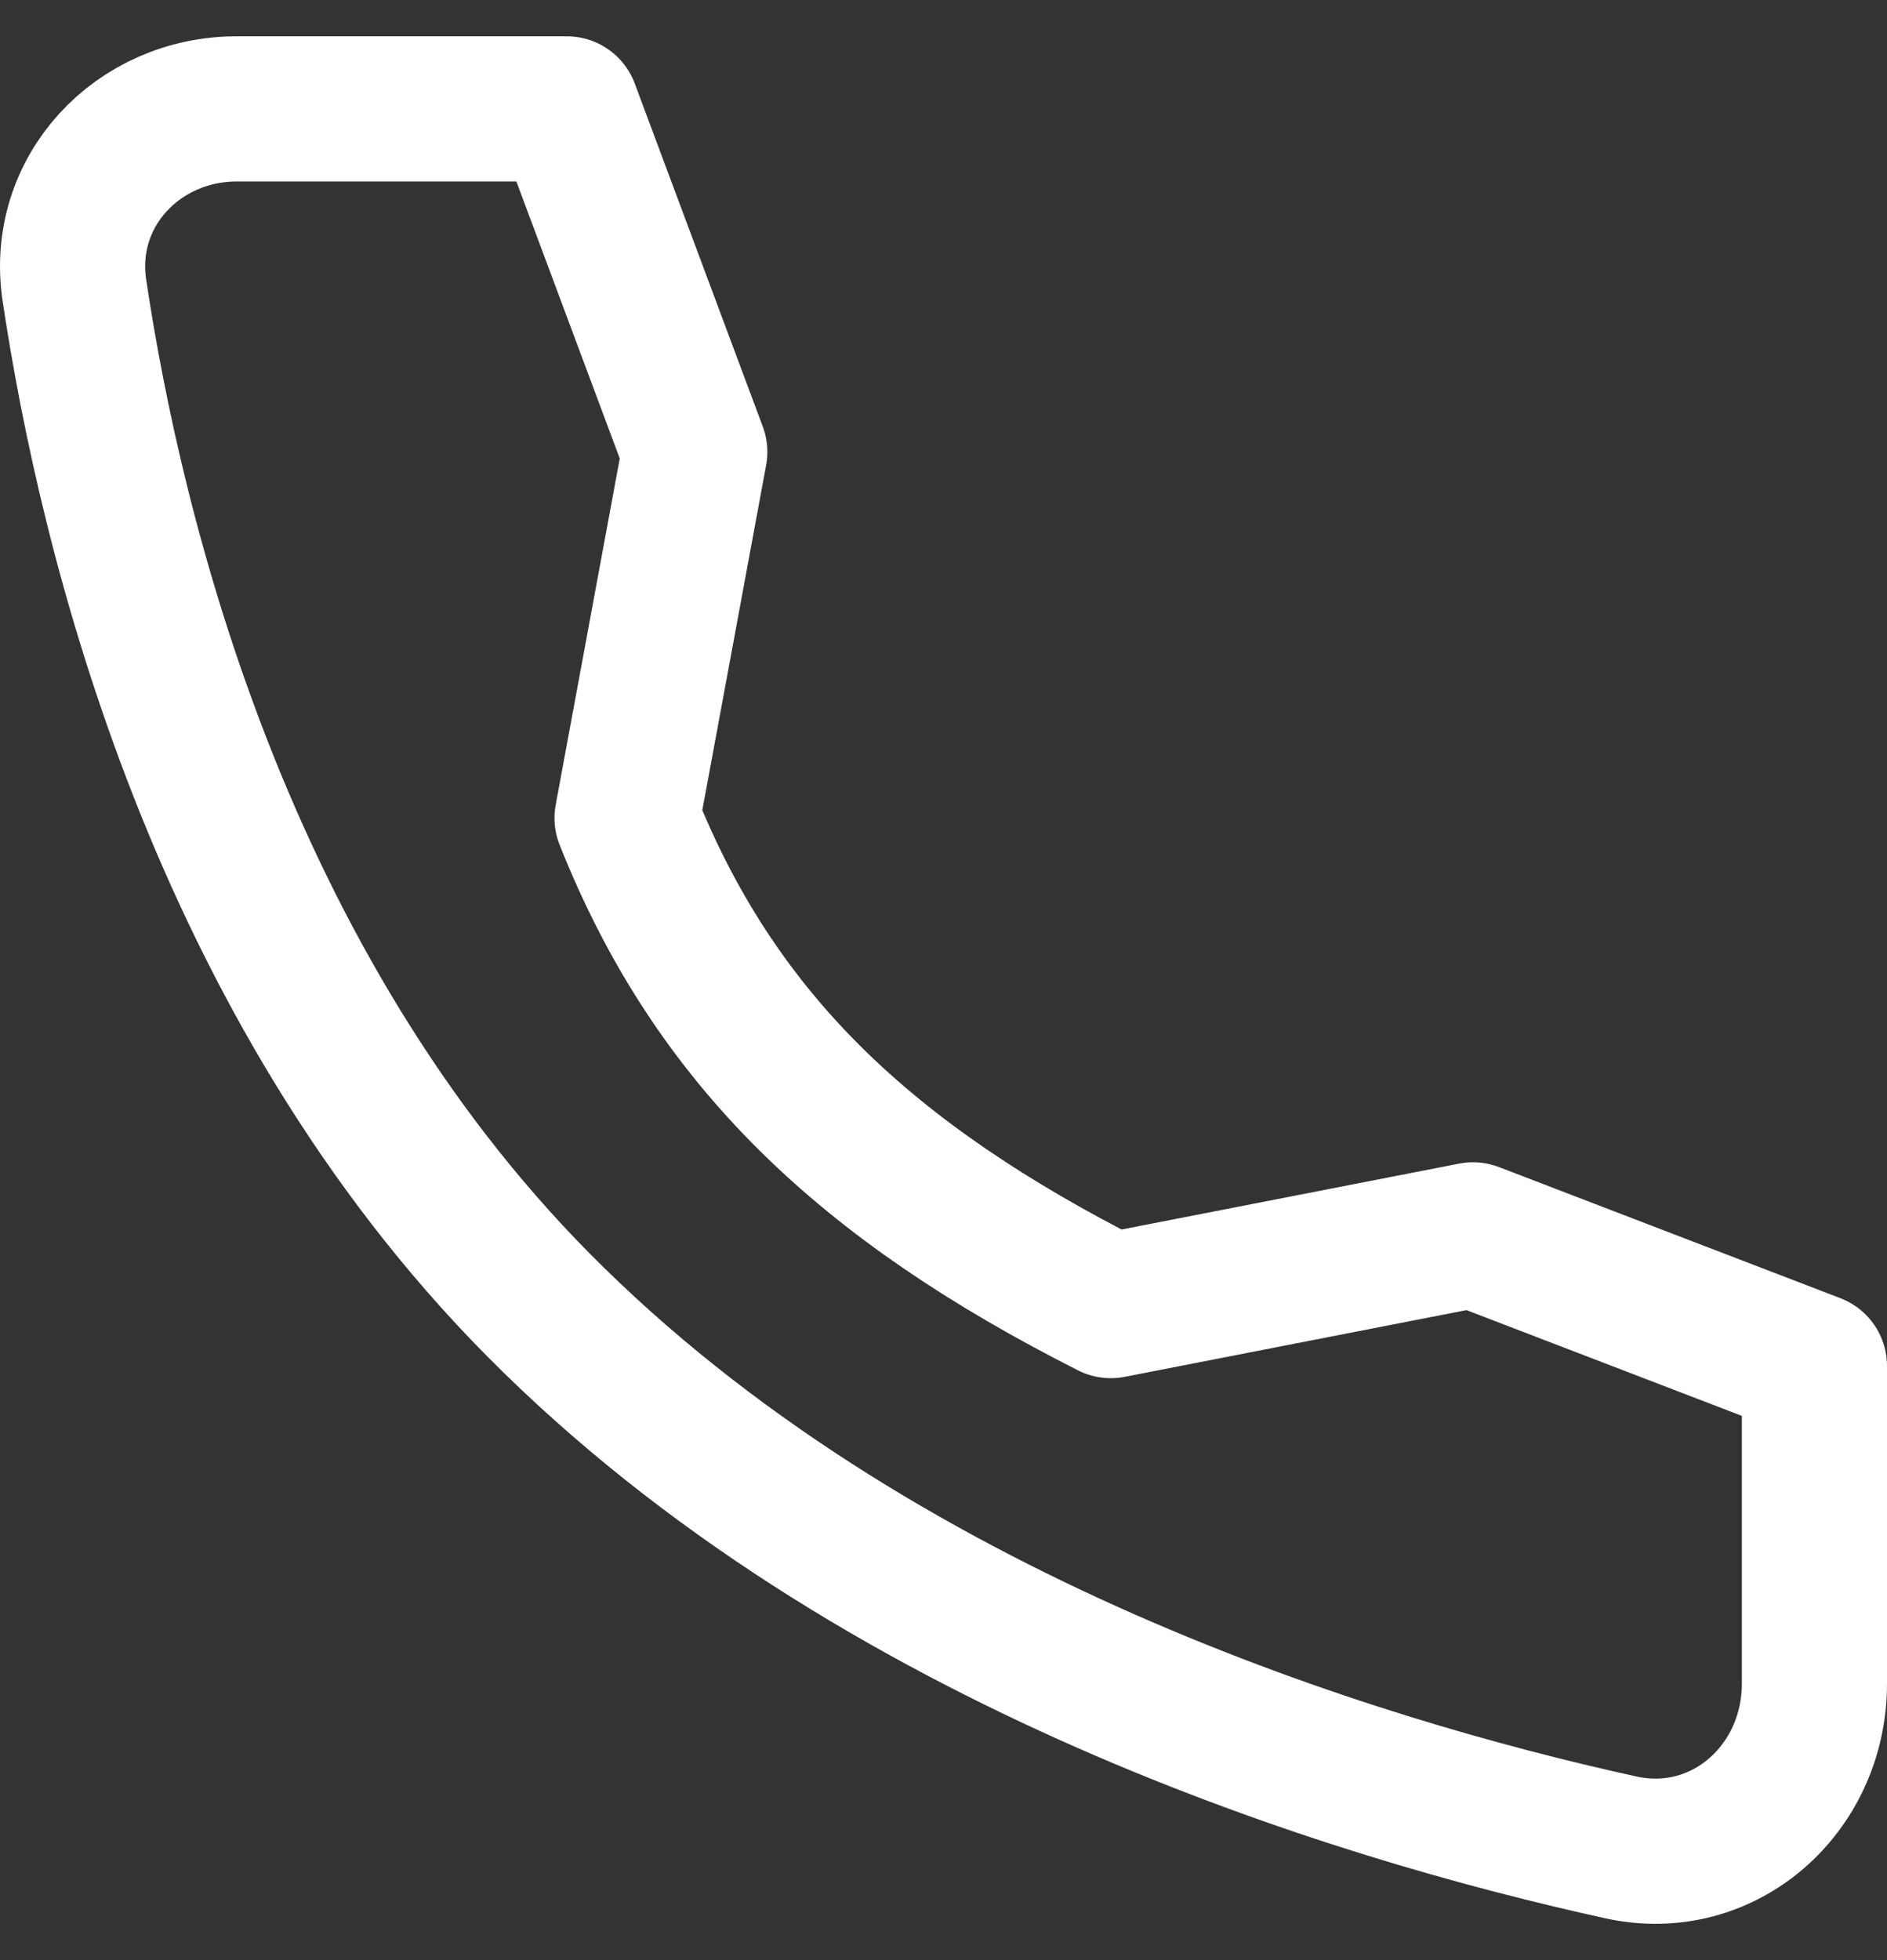
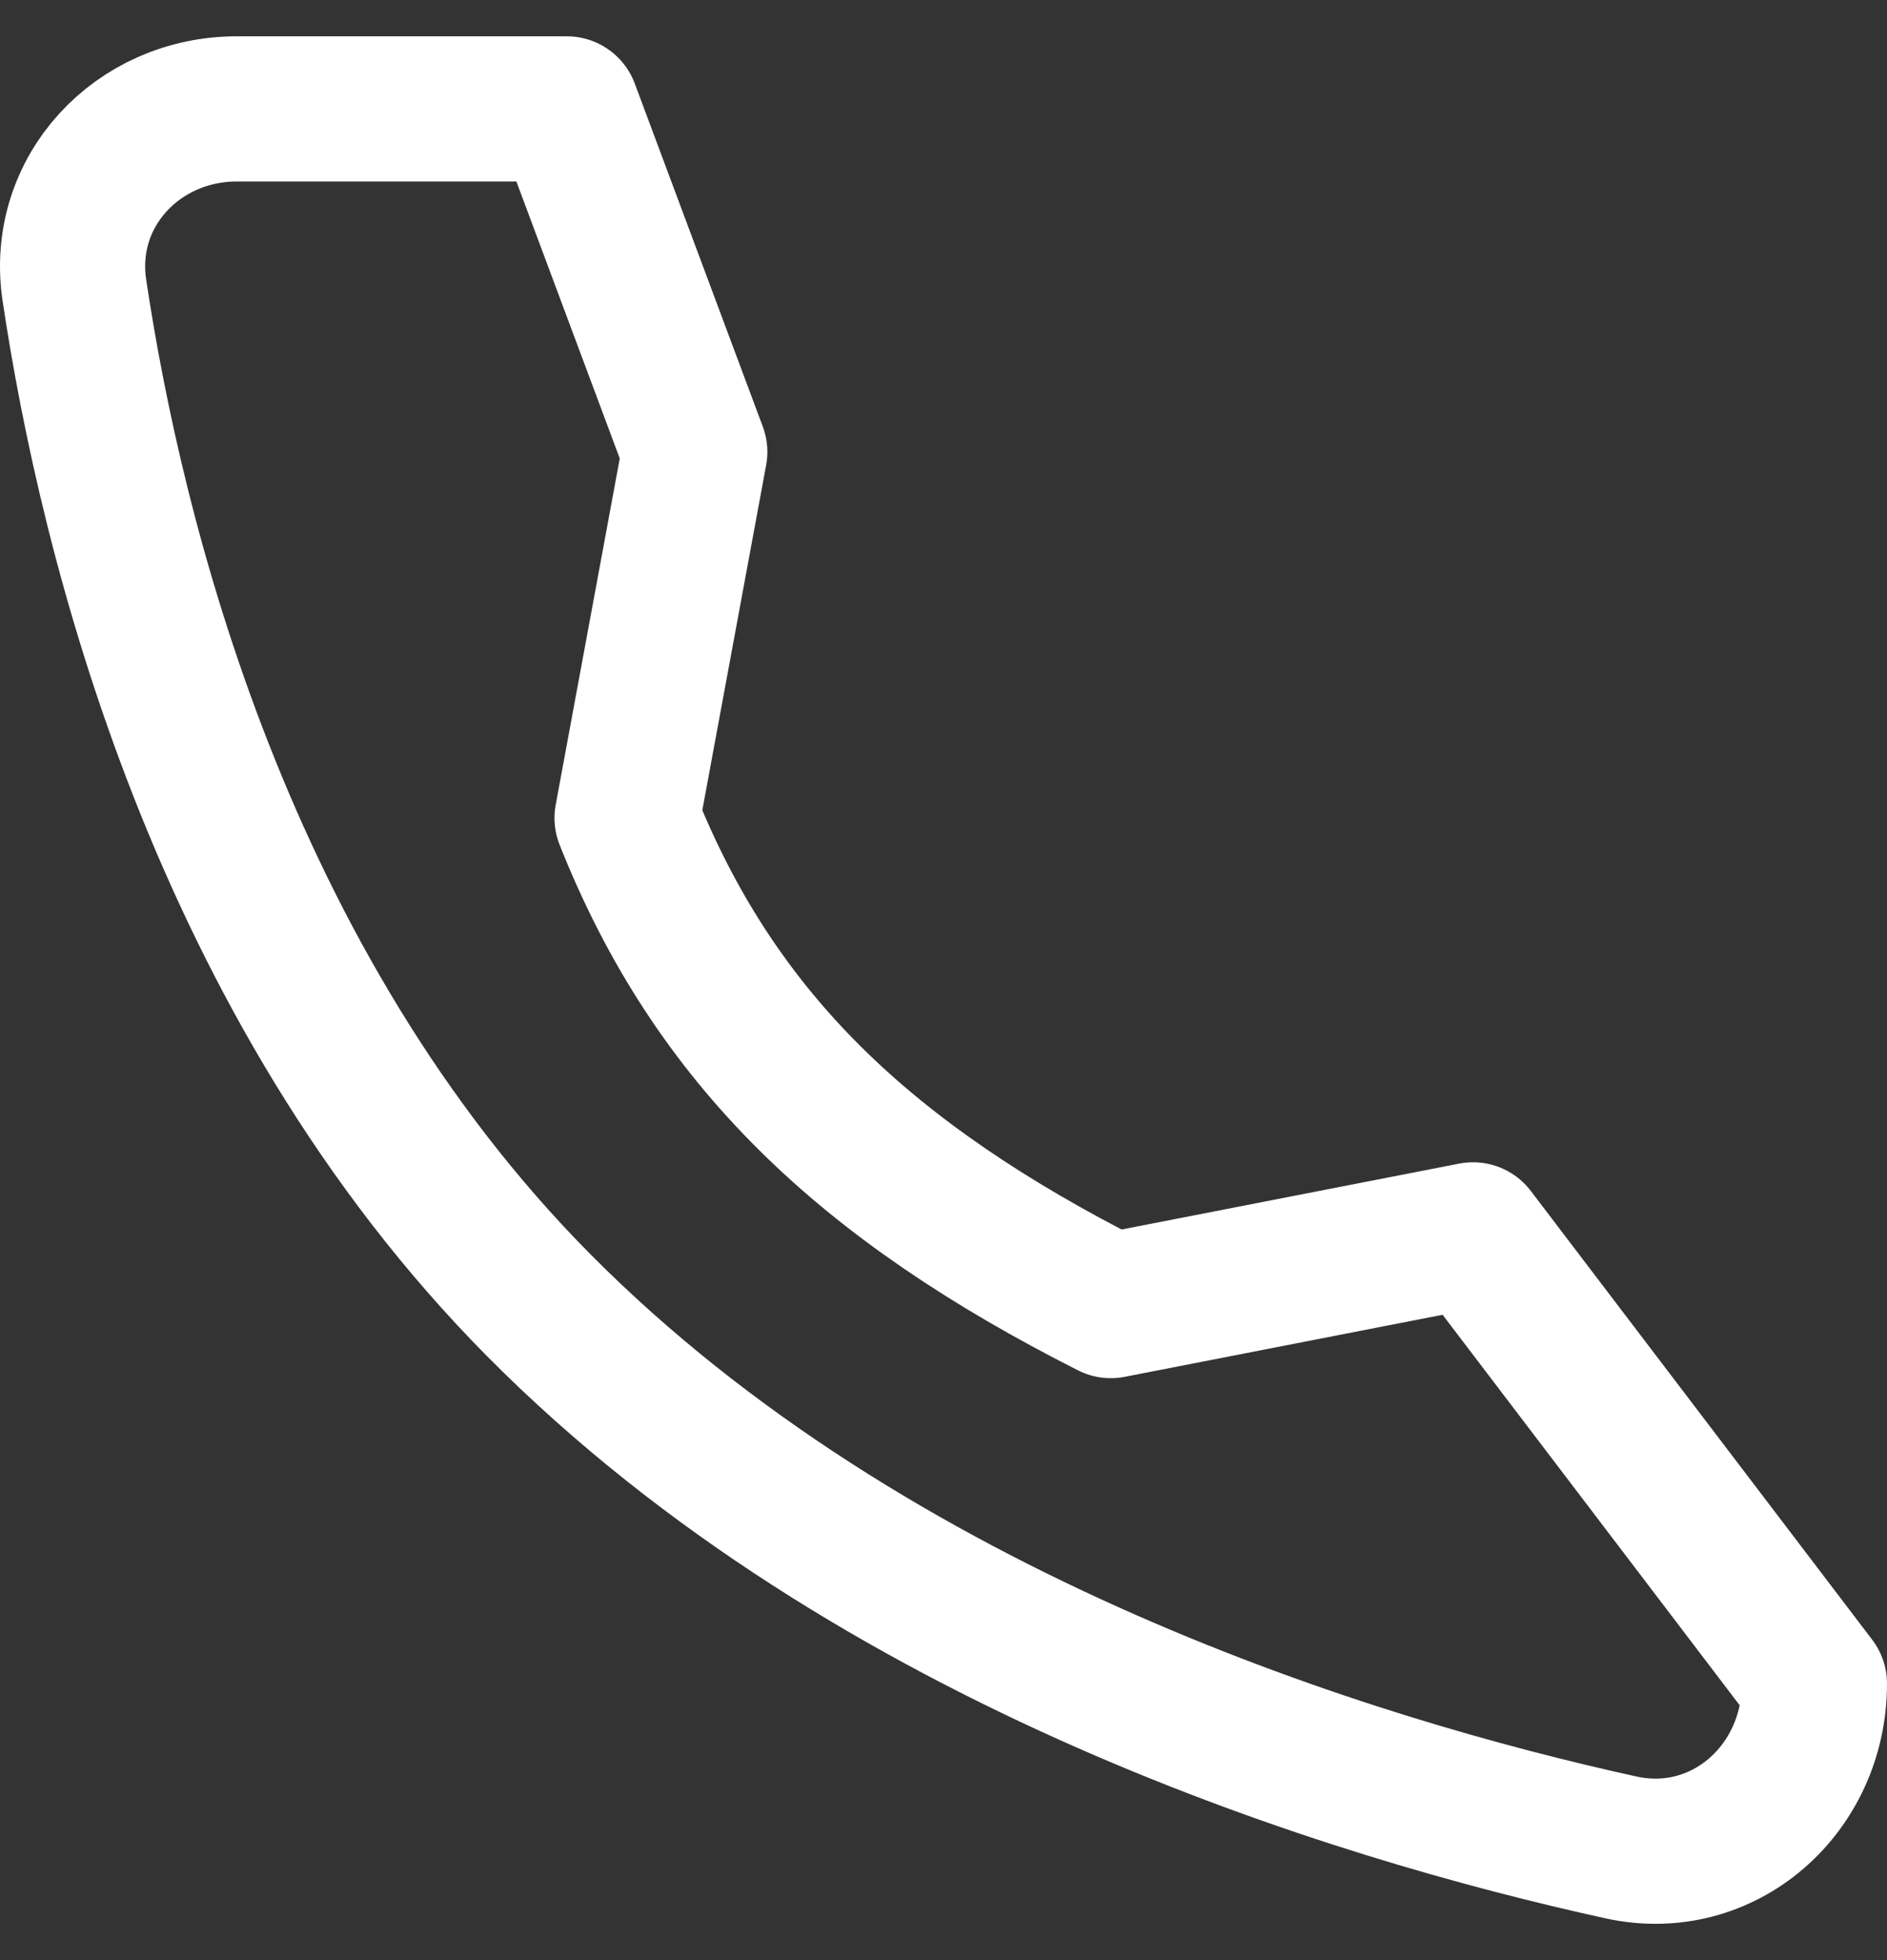
<svg xmlns="http://www.w3.org/2000/svg" width="26" height="27" viewBox="0 0 26 27" fill="none">
  <rect x="0" y="0" width="26" height="27" fill="#333333" stroke="none" />
-   <path d="M20.296 17.01L15.305 17.984C11.934 16.279 9.852 14.321 8.64 11.268L9.573 6.225L7.809 1.5H3.263C1.897 1.5 0.821 2.638 1.025 3.999C1.534 7.398 3.037 13.56 7.428 17.984C12.039 22.63 18.681 24.646 22.336 25.448C23.748 25.757 25 24.648 25 23.192V18.816L20.296 17.01Z" stroke="white" stroke-width="2" stroke-linecap="round" stroke-linejoin="round" />
+   <path d="M20.296 17.01L15.305 17.984C11.934 16.279 9.852 14.321 8.64 11.268L9.573 6.225L7.809 1.5H3.263C1.897 1.5 0.821 2.638 1.025 3.999C1.534 7.398 3.037 13.56 7.428 17.984C12.039 22.63 18.681 24.646 22.336 25.448C23.748 25.757 25 24.648 25 23.192L20.296 17.01Z" stroke="white" stroke-width="2" stroke-linecap="round" stroke-linejoin="round" />
</svg>